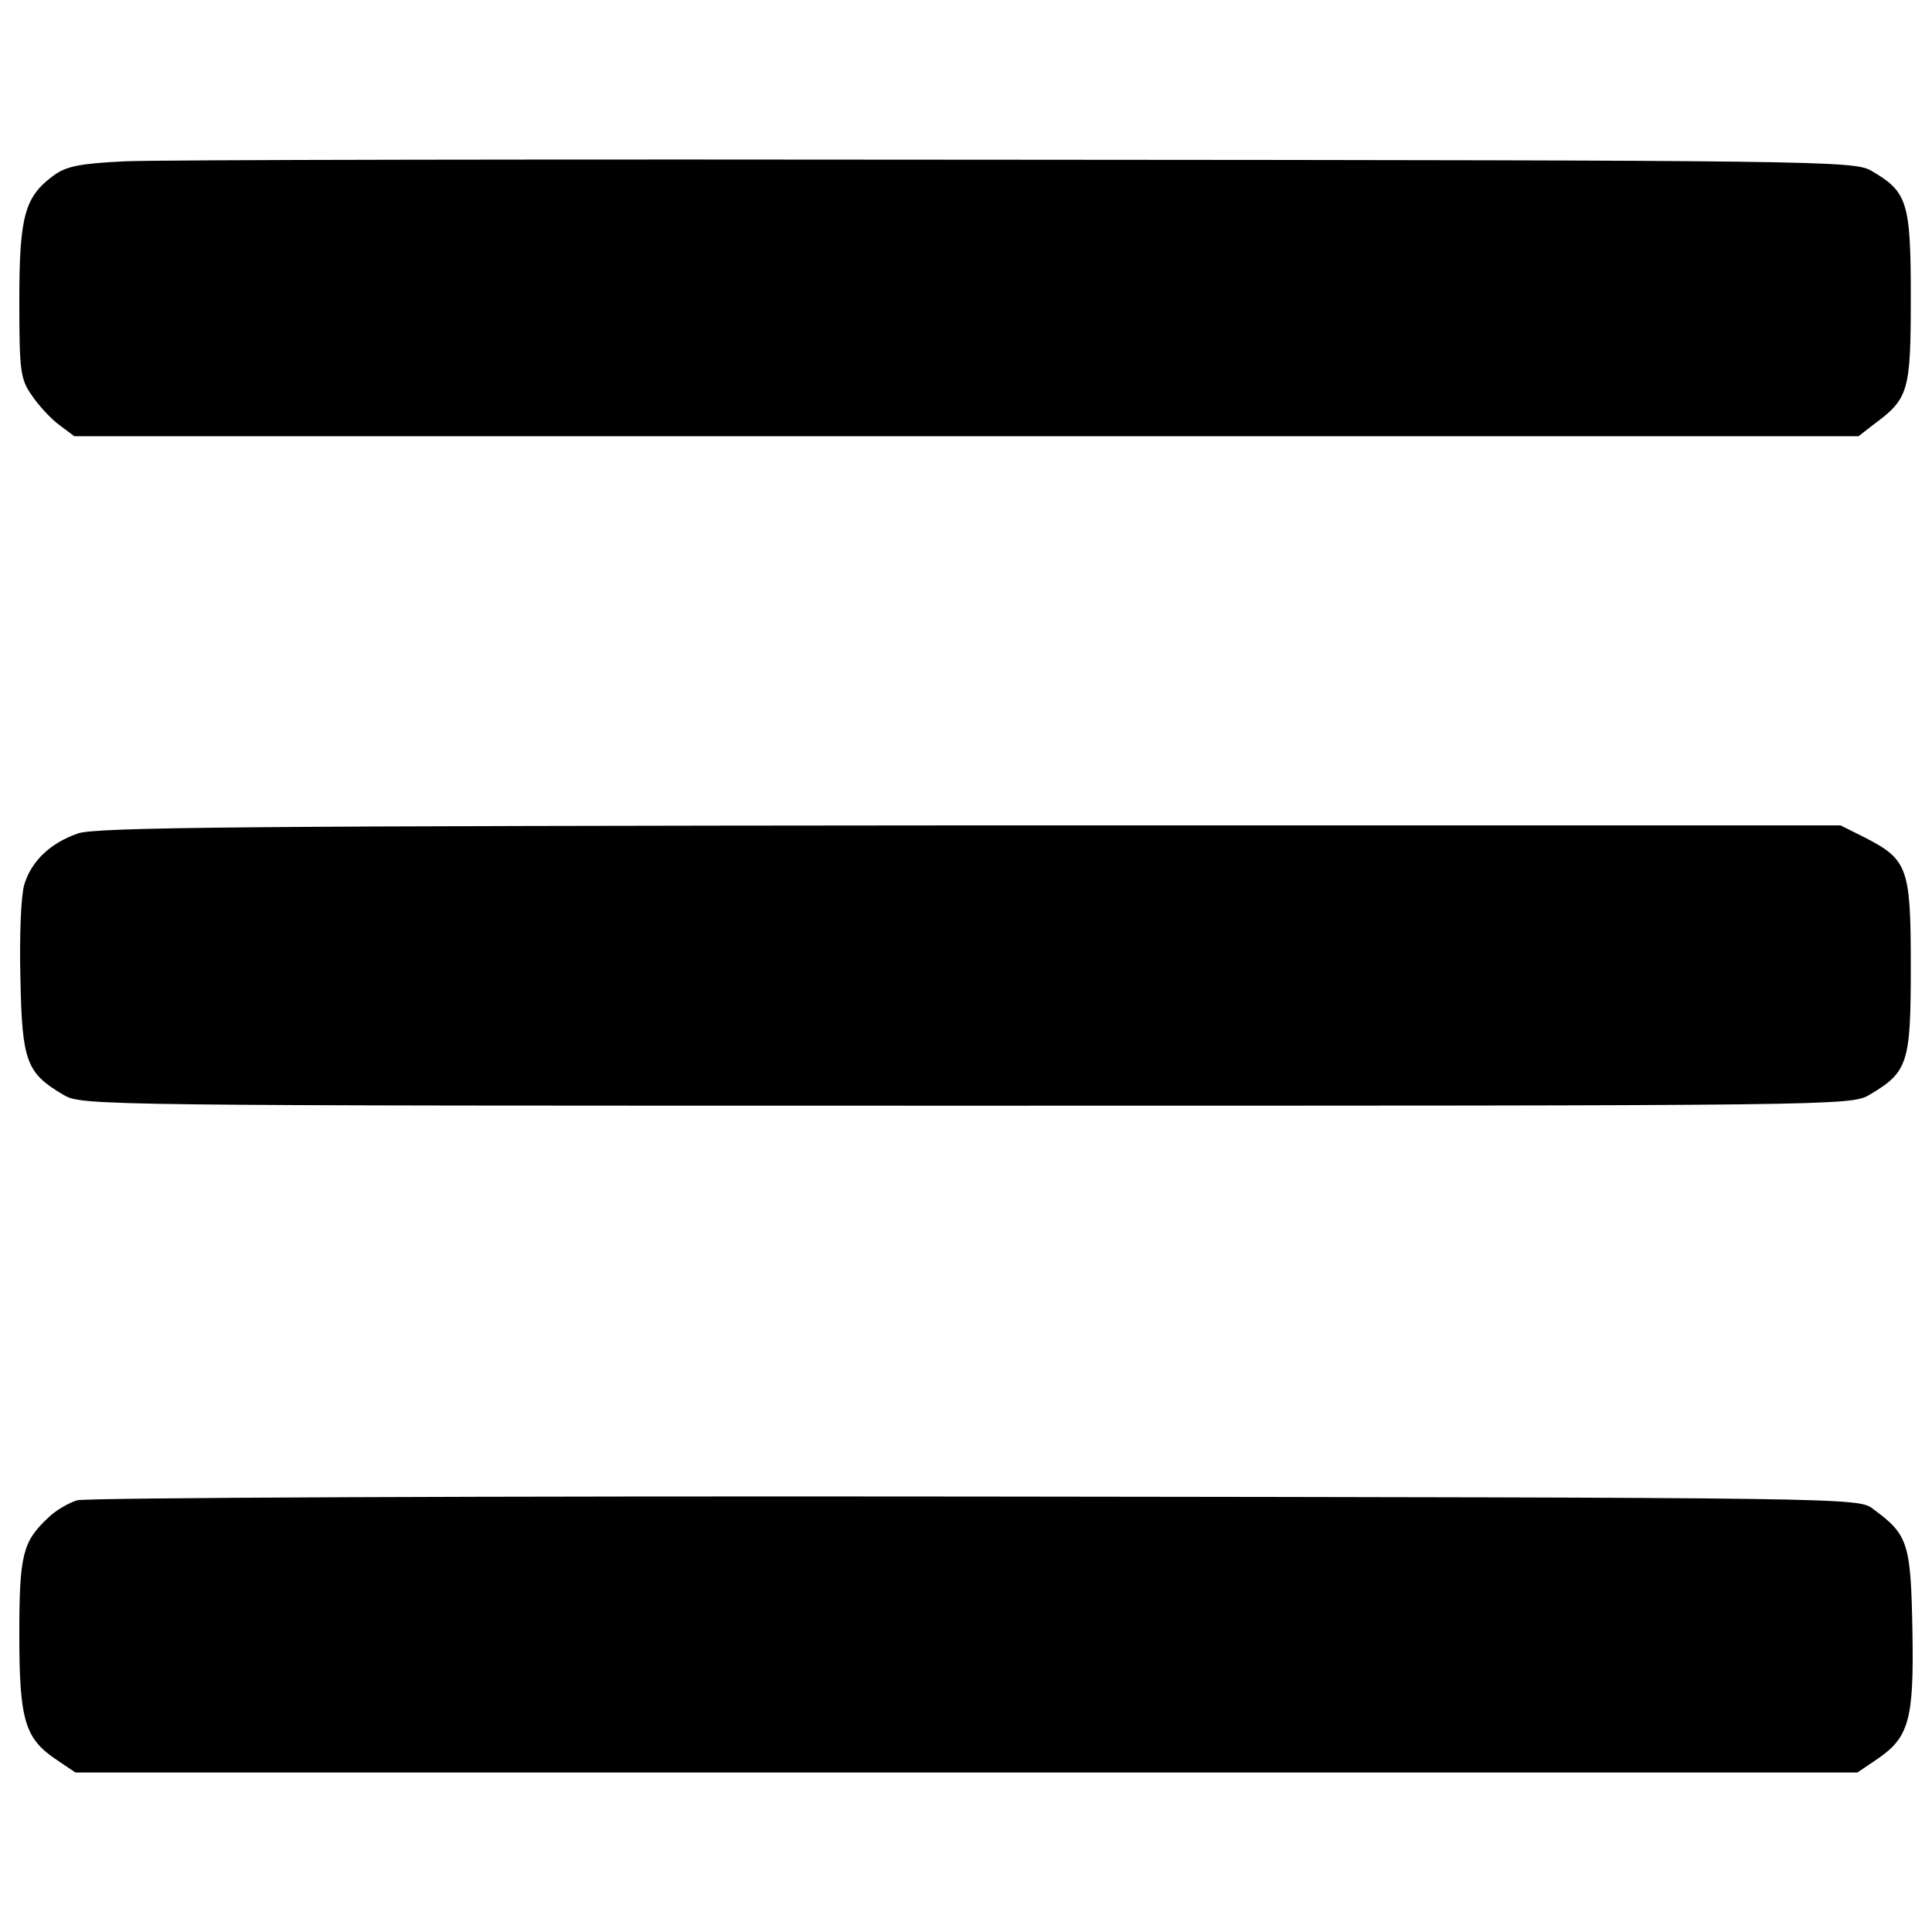
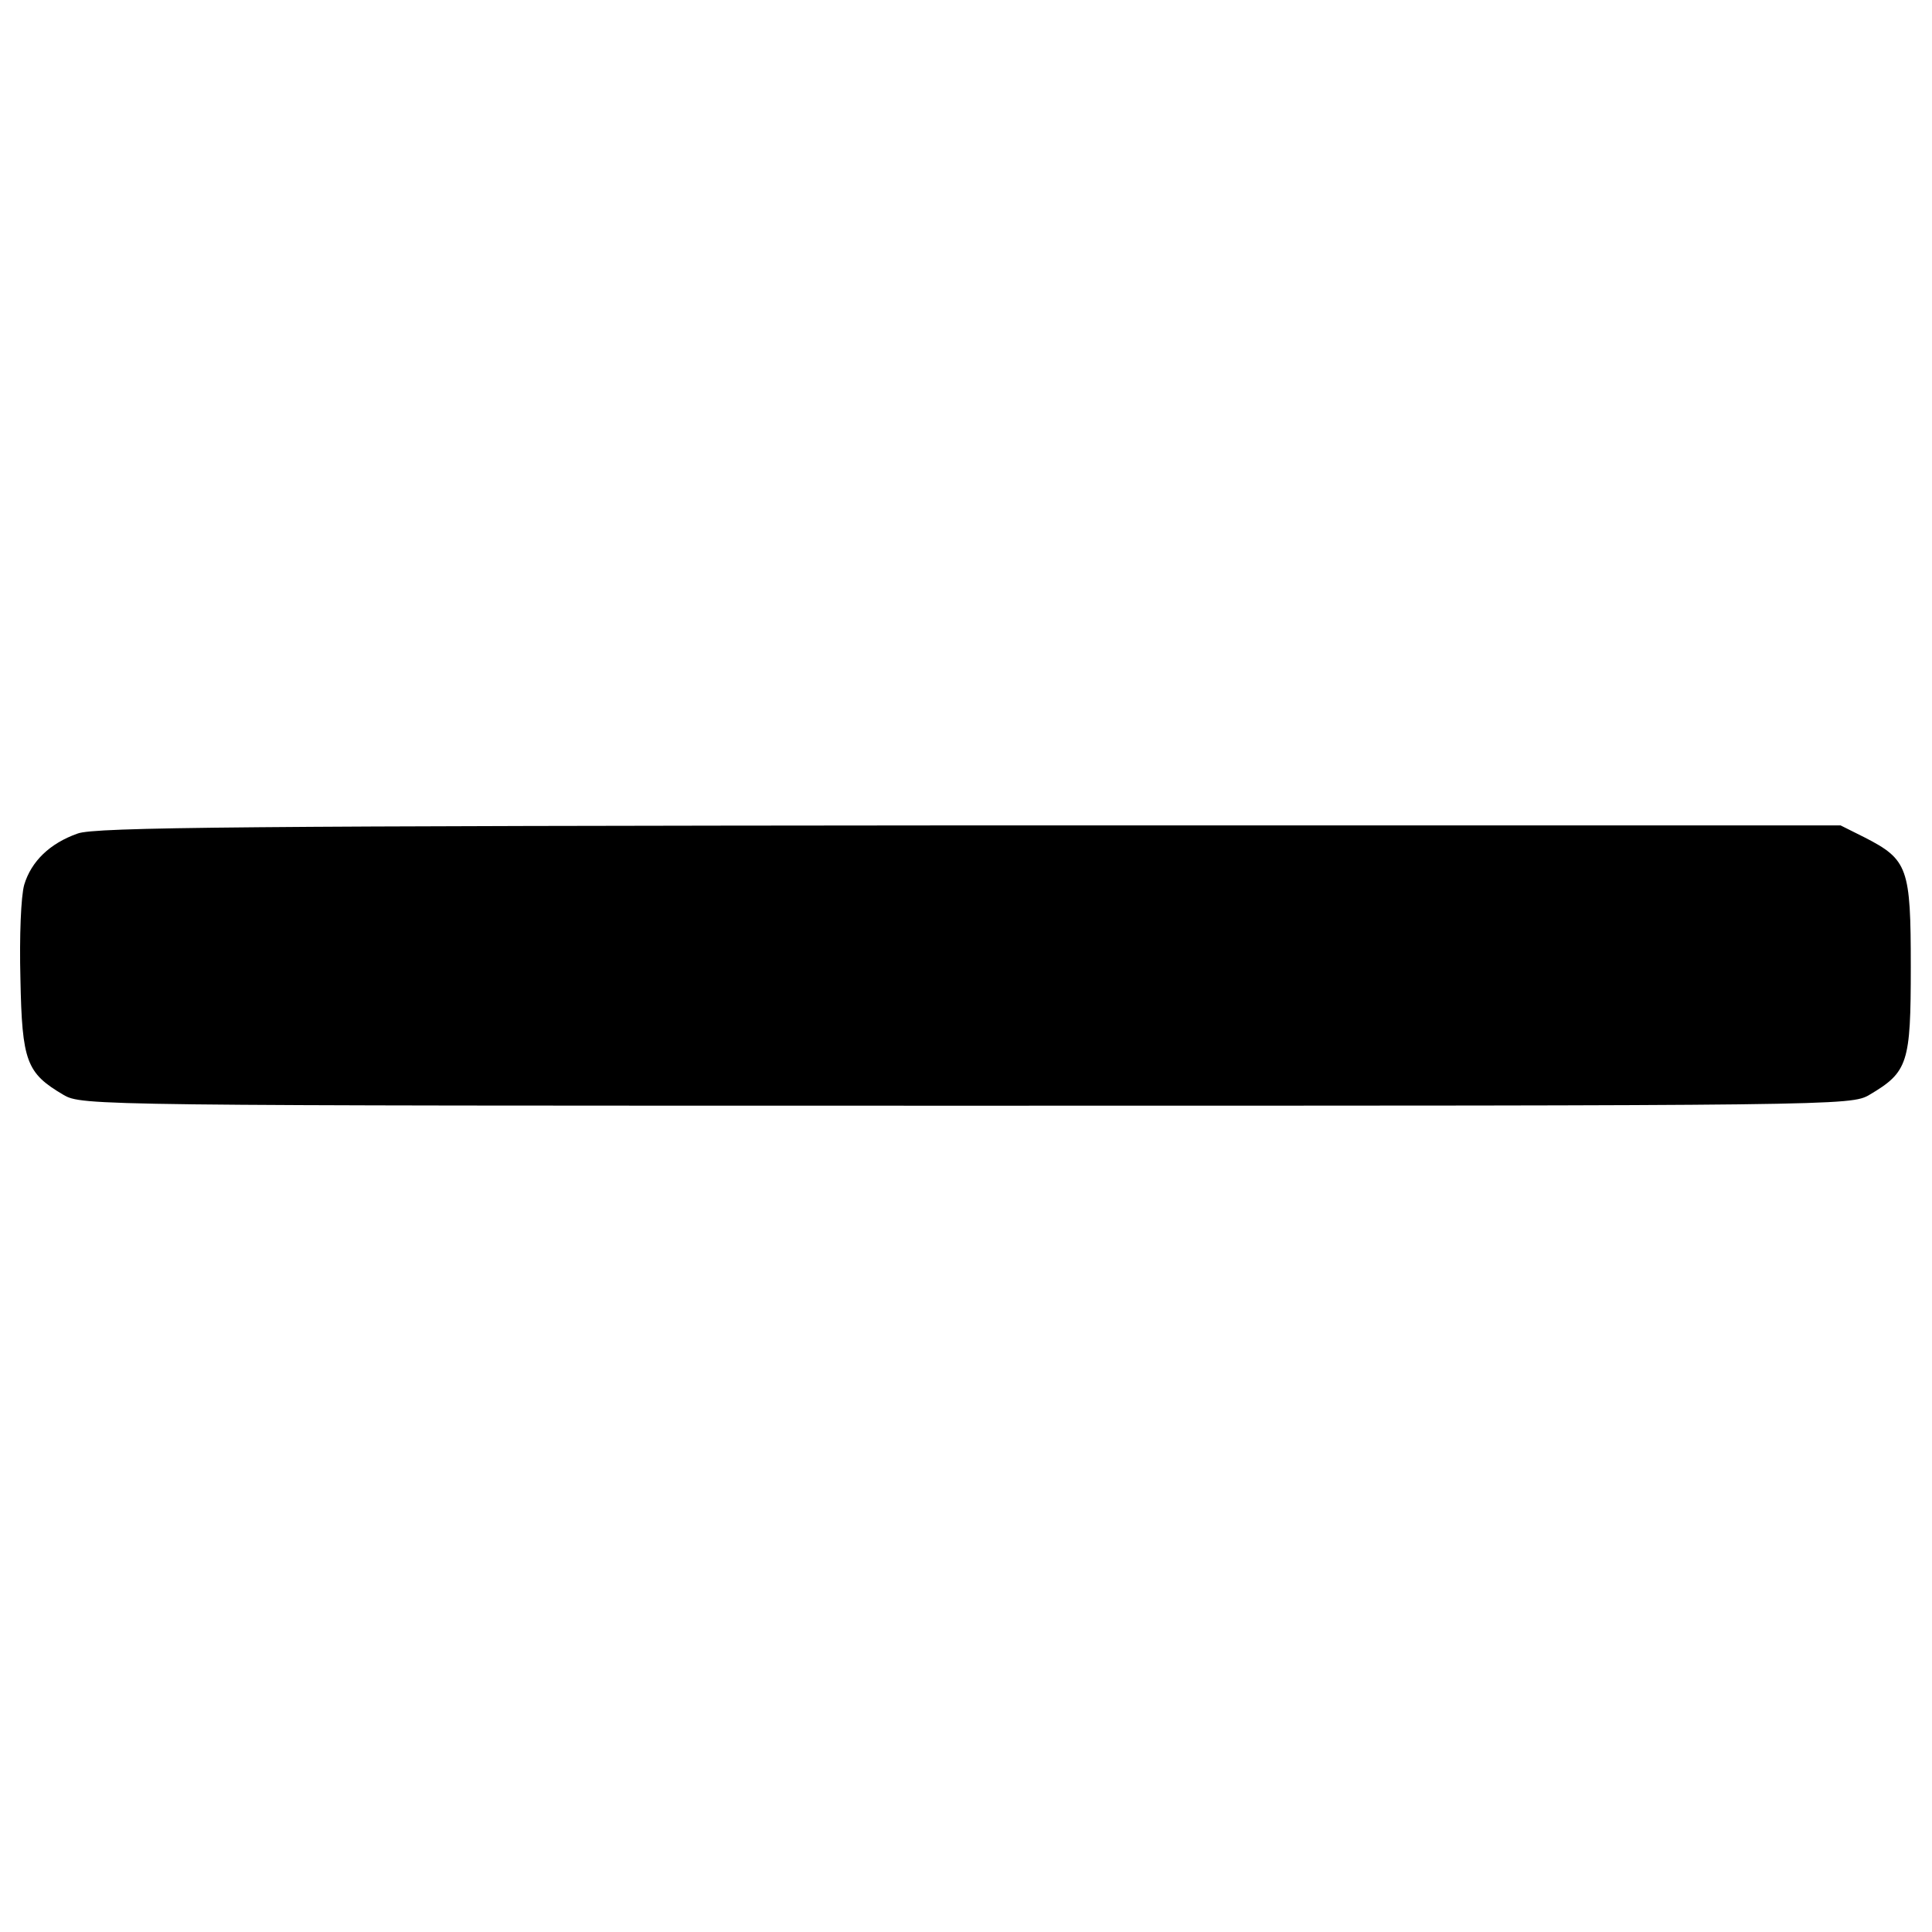
<svg xmlns="http://www.w3.org/2000/svg" version="1.1" x="0px" y="0px" viewBox="0 0 1000 1000" enable-background="new 0 0 1000 1000" xml:space="preserve">
  <g>
    <g transform="translate(0,511) scale(0.1,-0.1)">
-       <path d="M643.7,4274.9c-231-11.3-301.4-25.4-366.2-73.3c-149.3-109.9-177.5-208.5-177.5-648c0-366.3,5.6-405.7,64.8-490.2c33.8-50.7,98.6-121.1,140.9-152.1l78.9-59.2h4617.6h4617.6l76,59.2c183.1,135.2,194.4,169,194.4,659.2c0,495.8-16.9,546.6-205.7,656.4c-87.4,50.7-270.5,53.5-4420.4,56.3C2880.7,4286.1,801.5,4283.3,643.7,4274.9z" />
      <path d="M401.5,795.5C257.8,744.8,162,651.8,125.4,530.7c-16.9-59.2-25.4-264.8-19.7-487.4c8.4-428.2,31-487.4,222.6-600.1c95.8-56.3,146.5-56.3,4673.9-56.3s4578.1,0,4673.9,56.3c200,118.3,214.1,163.4,214.1,662.1c0,512.8-14.1,555-239.5,670.5l-124,62H5016.2C1272,834.9,488.8,829.3,401.5,795.5z" />
-       <path d="M398.6-2655.7c-45.1-14.1-112.7-53.5-149.3-90.2c-132.4-124-149.3-191.6-149.3-605.7c0-442.3,28.2-538.1,194.4-648l95.8-64.8h4611.9h4611.9l95.8,64.8c171.9,115.5,197.2,202.9,188.8,673.3c-8.4,450.8-22.5,493-202.9,625.4c-76,59.2-78.9,59.2-4645.7,64.8C2528.5-2633.2,443.7-2641.6,398.6-2655.7z" />
    </g>
  </g>
</svg>